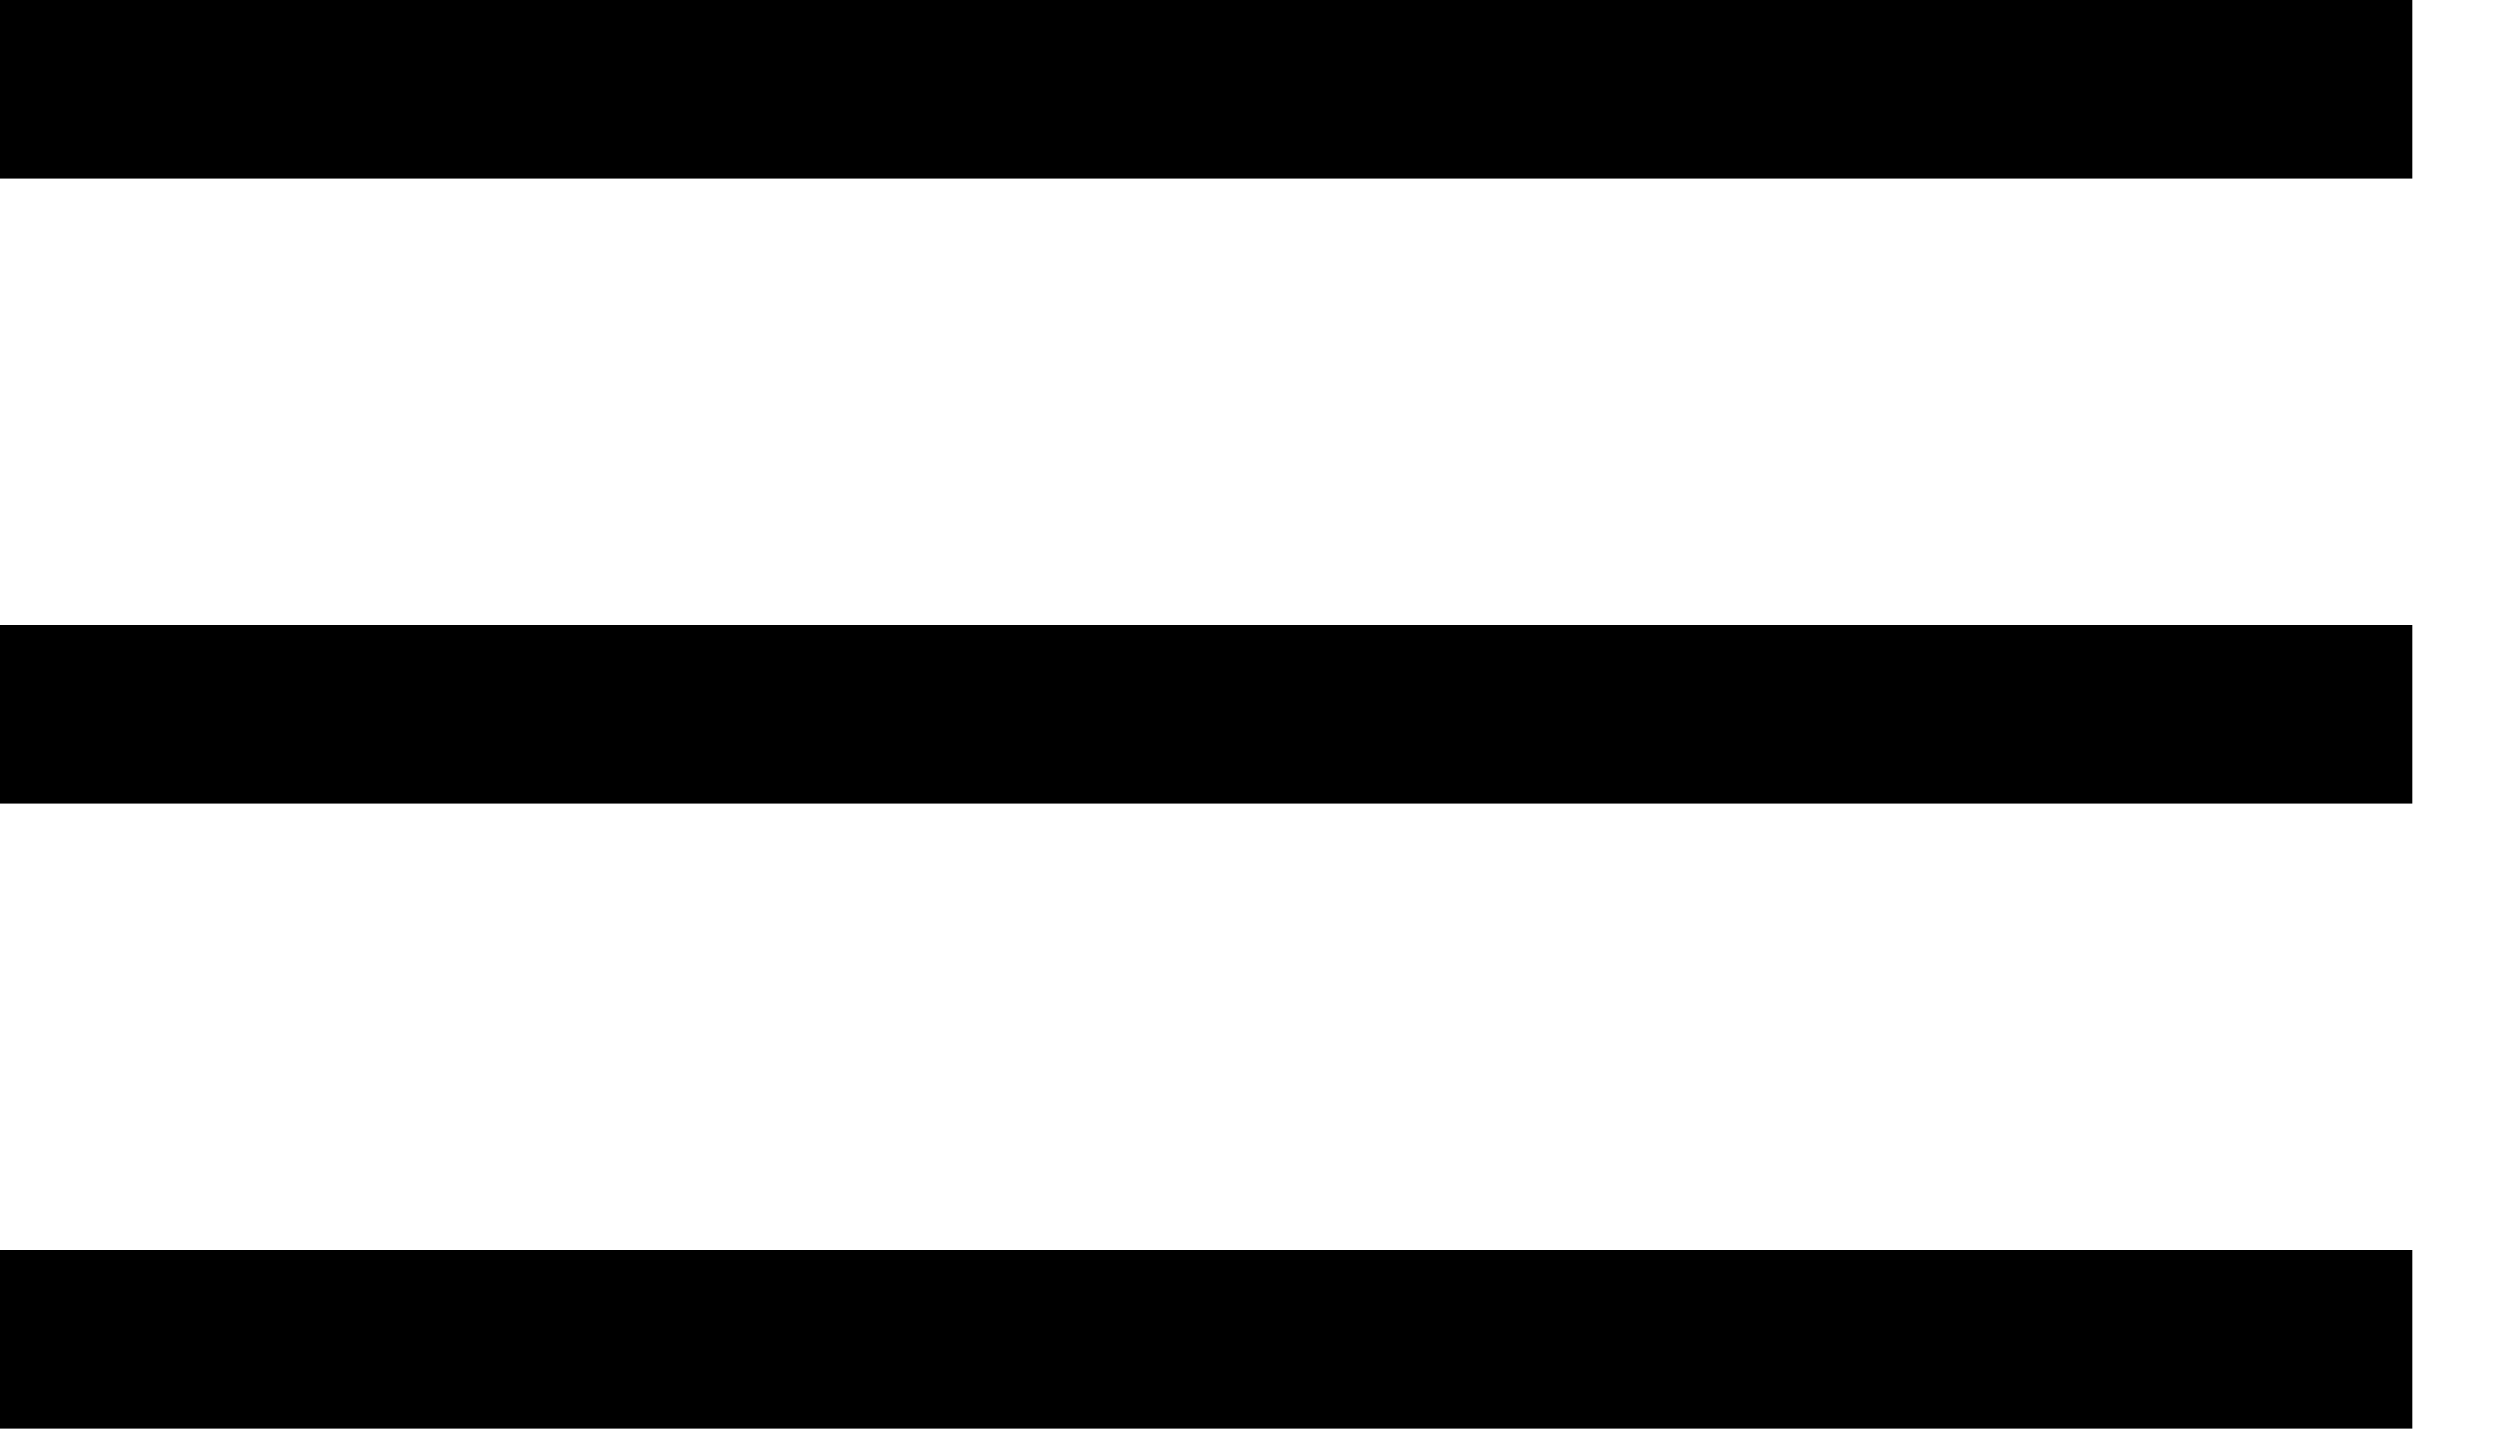
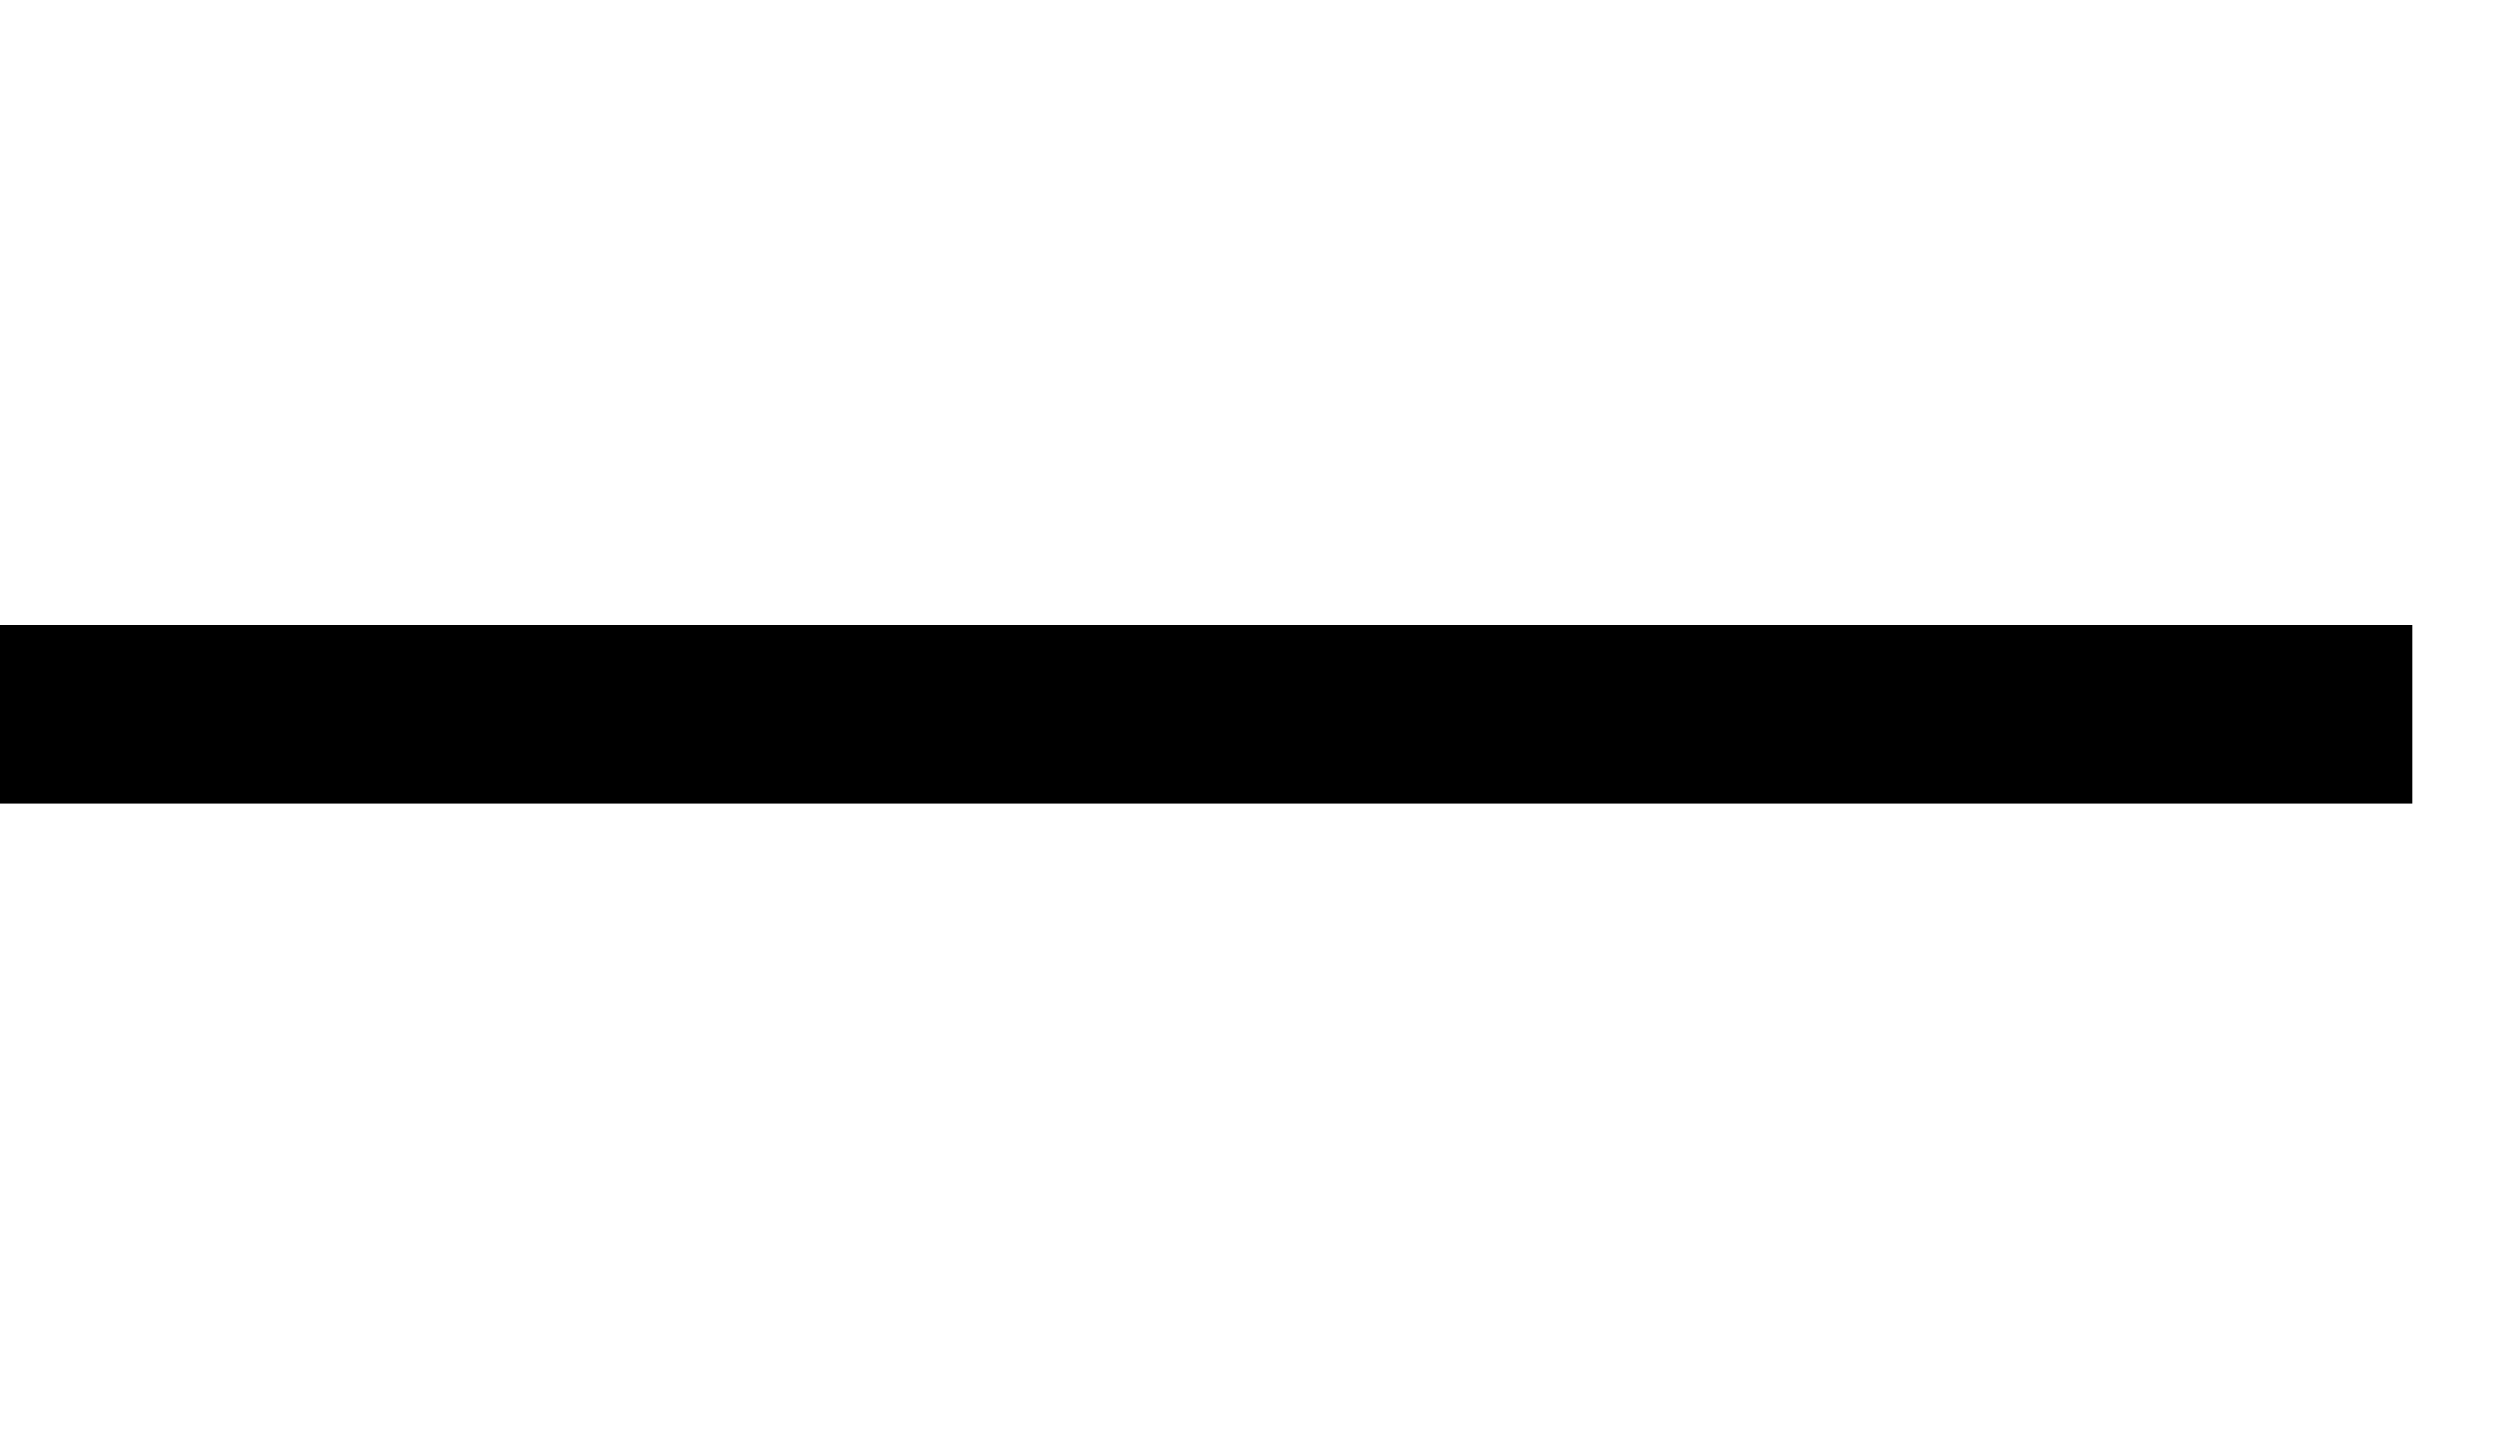
<svg xmlns="http://www.w3.org/2000/svg" width="28" height="16" viewBox="0 0 28 16" fill="none">
-   <line y1="1" x2="27.018" y2="1" stroke="black" stroke-width="2" />
  <line y1="8" x2="27.018" y2="8" stroke="black" stroke-width="2" />
-   <line y1="15" x2="27.018" y2="15" stroke="black" stroke-width="2" />
</svg>